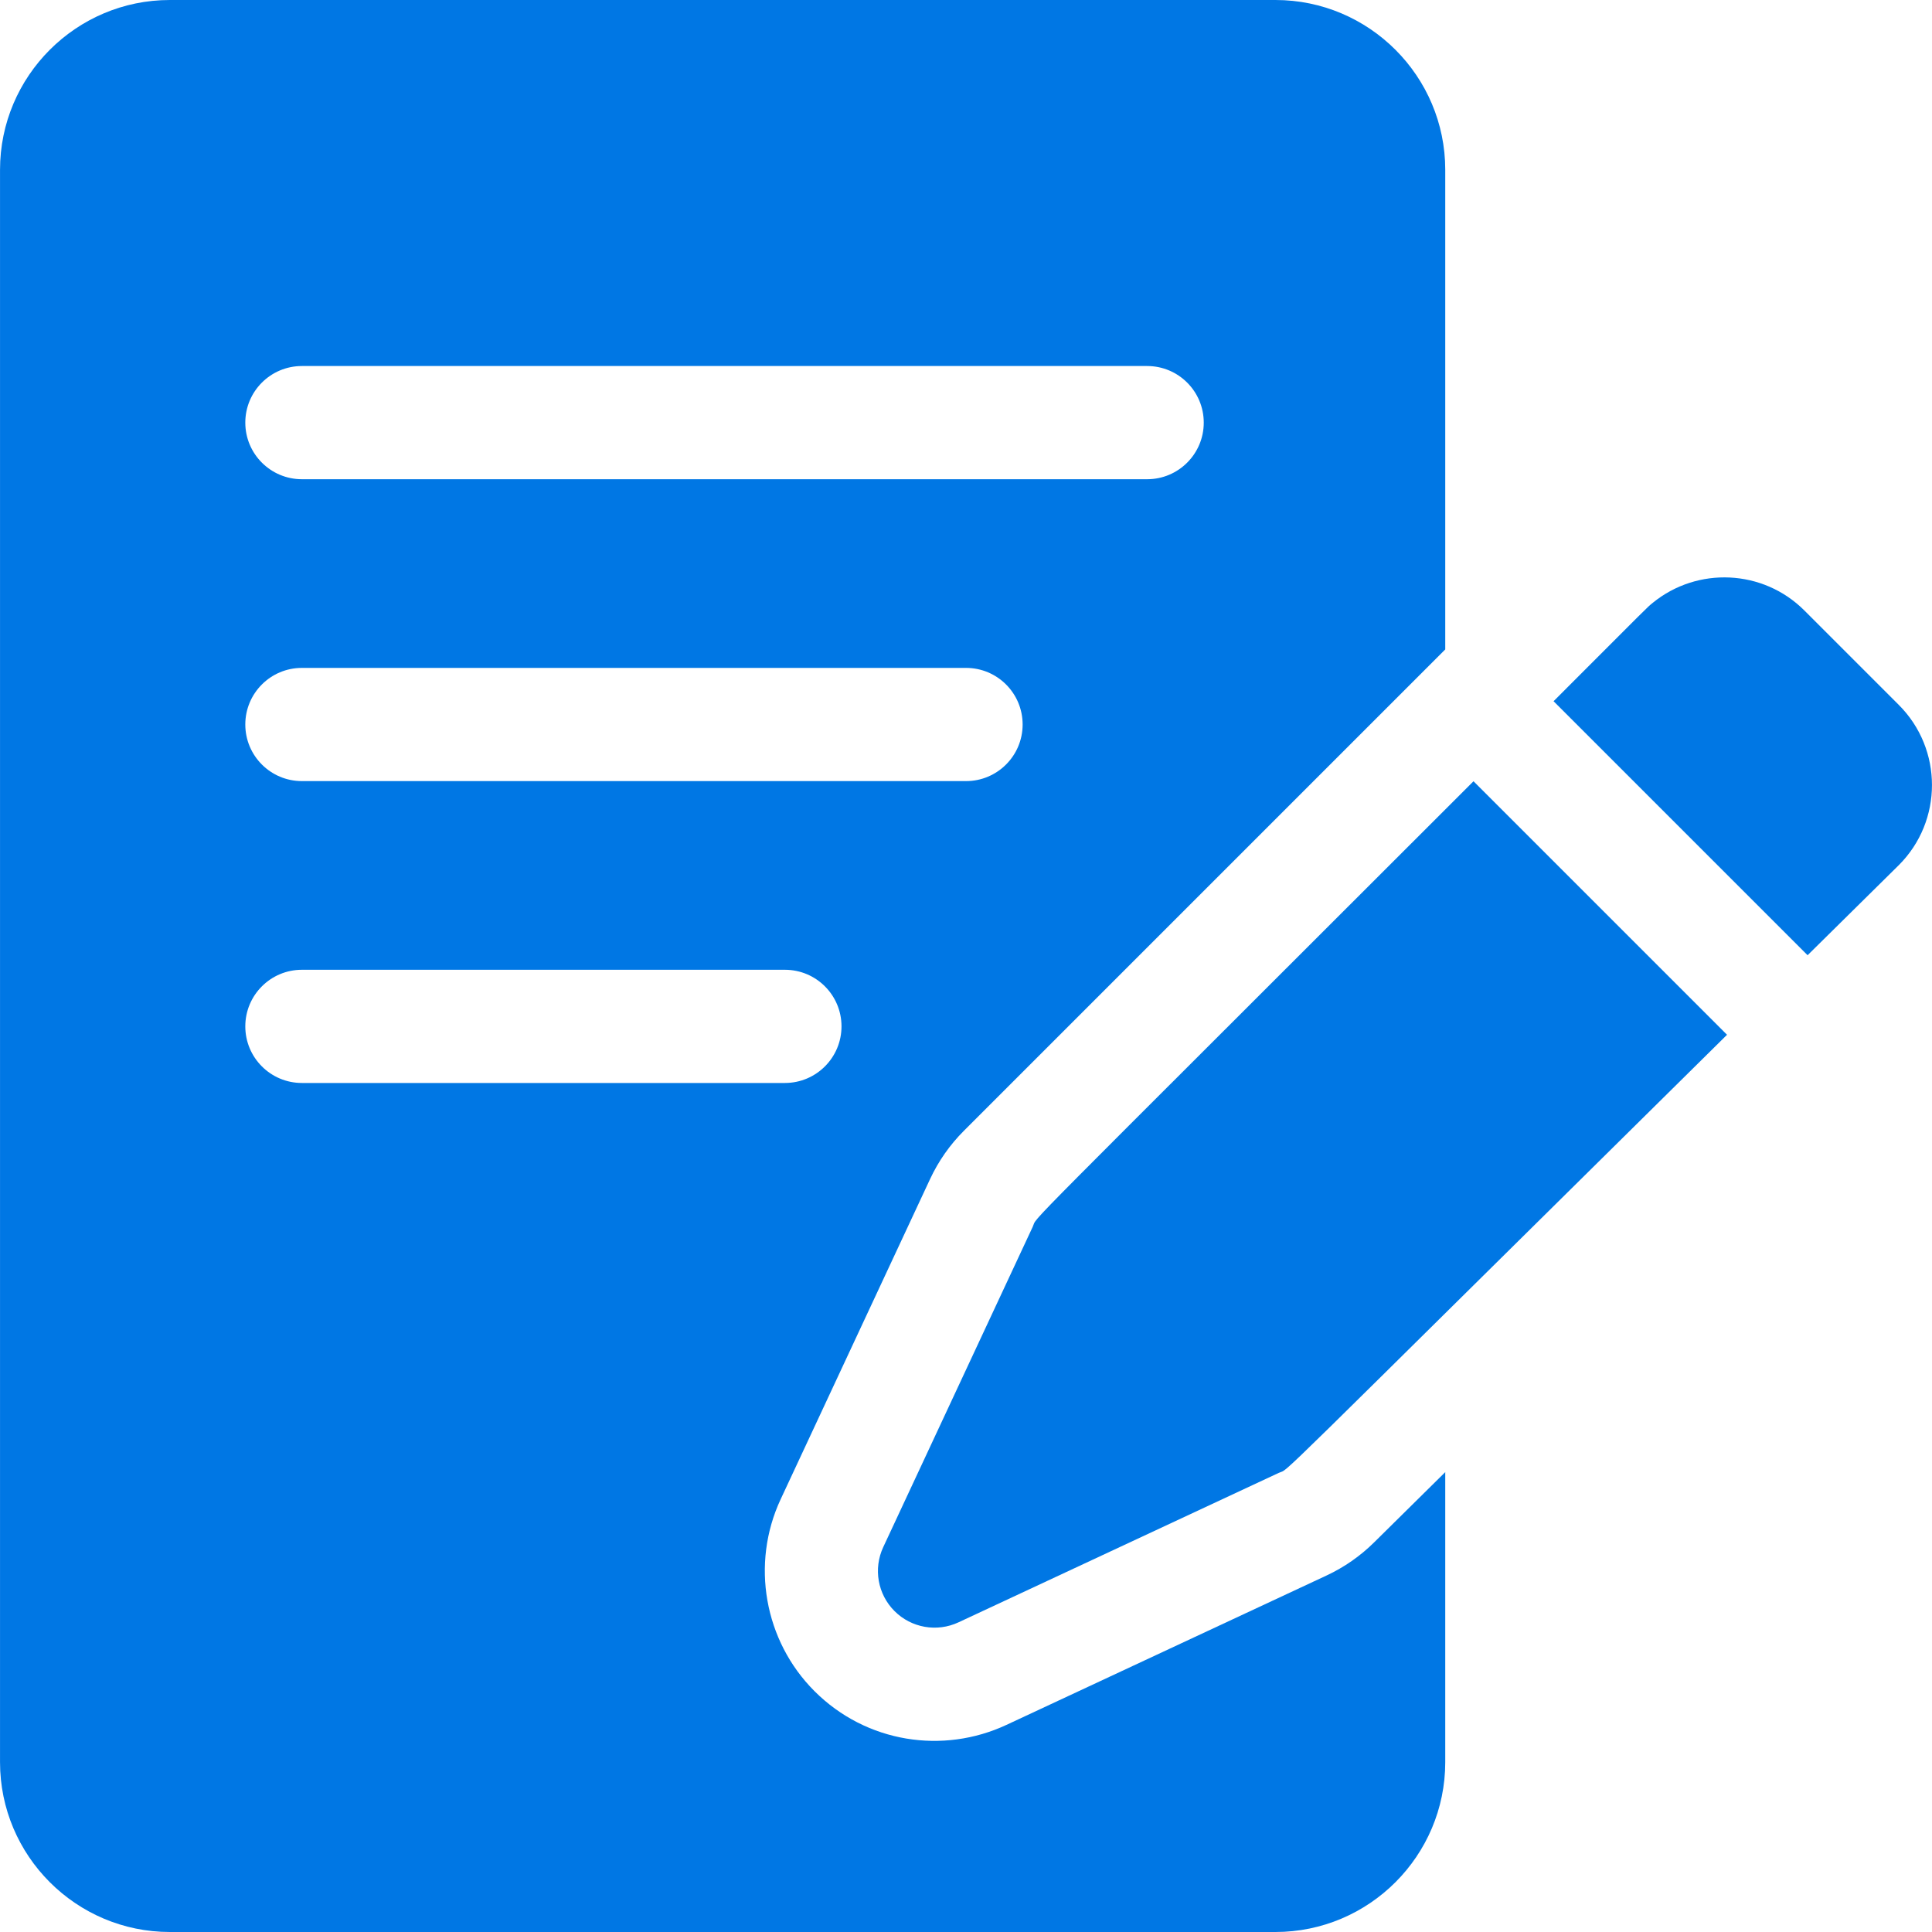
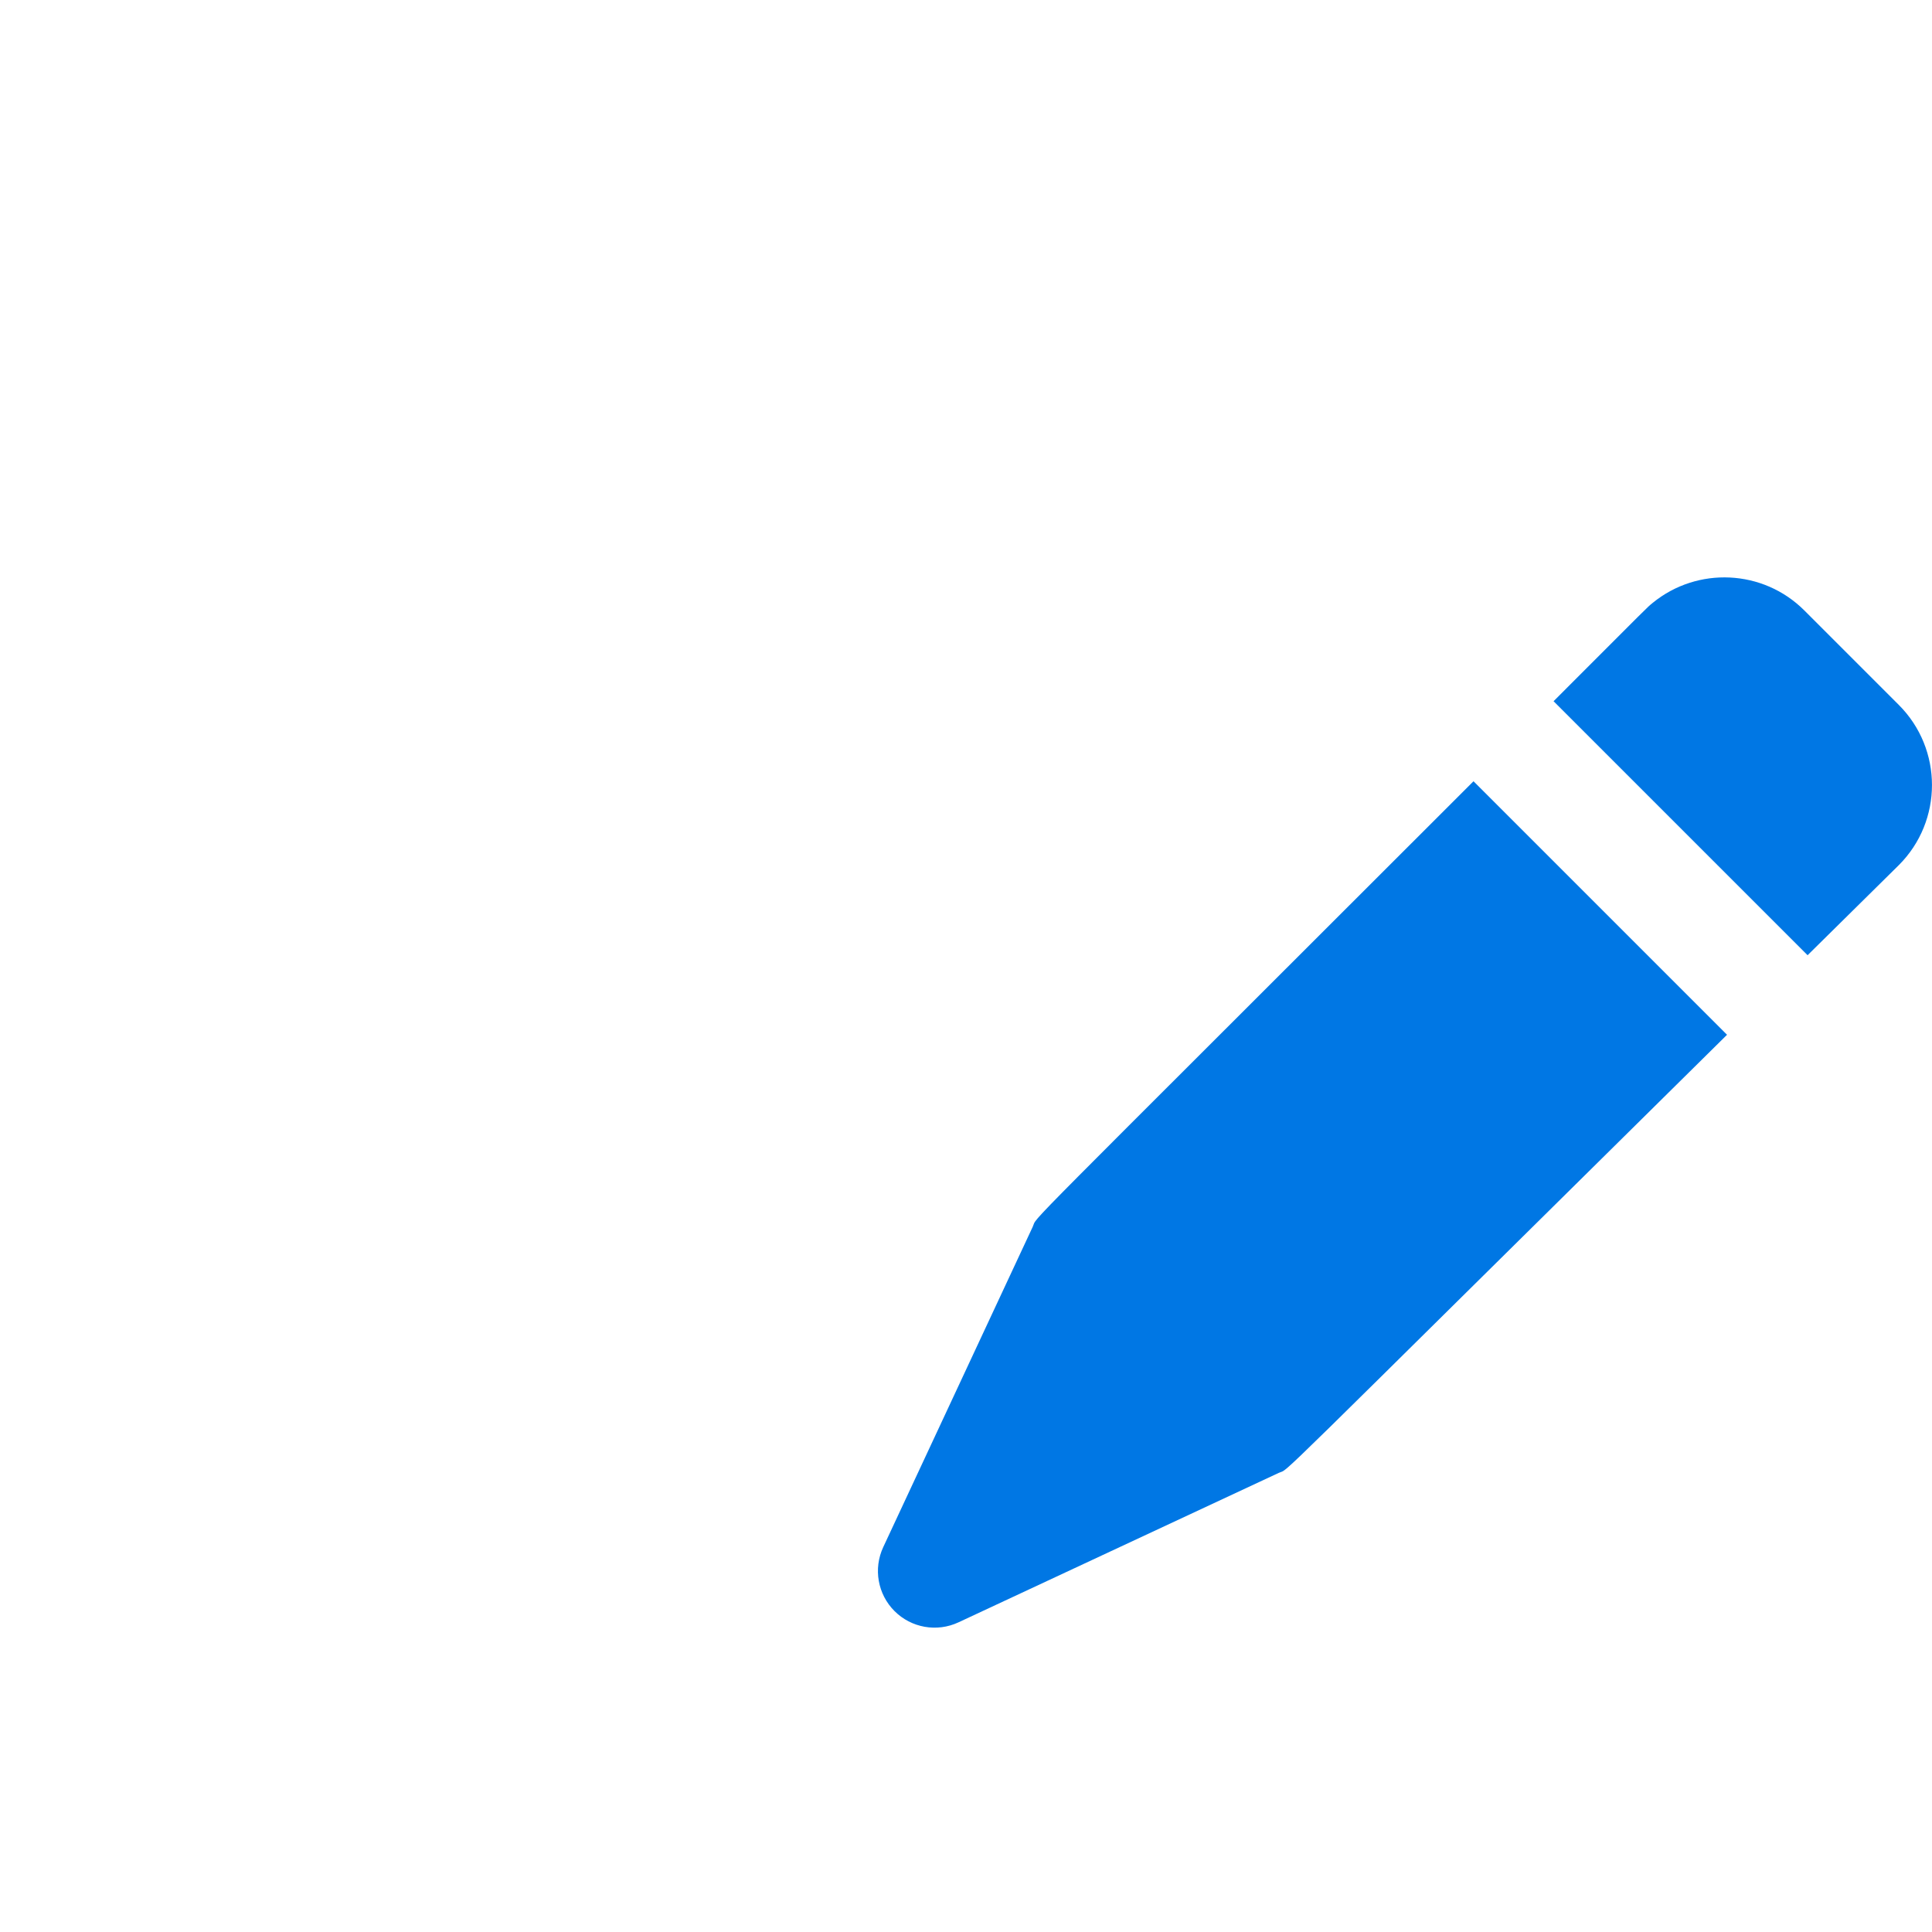
<svg xmlns="http://www.w3.org/2000/svg" width="512" height="512" viewBox="0 0 512 512" fill="none">
  <path d="M478.179 161.787C467.223 150.823 449.806 150.134 438.028 159.731C436.325 161.119 437.644 159.896 411.711 185.829L479.027 253.146L503.22 229.255C514.917 217.558 514.917 198.526 503.22 186.828L478.179 161.787Z" fill="#0077E4" />
  <path d="M273.667 325.148L234.069 410.002C231.402 415.719 232.595 422.492 237.055 426.952C241.515 431.413 248.291 432.605 254.005 429.938L338.859 390.339C342.216 388.772 332.053 398.284 457.681 274.225L390.498 207.041C265.94 331.6 275.265 321.725 273.667 325.148V325.148Z" fill="#0077E4" />
-   <path d="M364.13 408.771C360.456 412.398 356.222 415.343 351.545 417.526L266.691 457.125C250.005 464.912 229.62 461.947 215.843 448.167C202.512 434.837 198.911 414.402 206.883 397.316L246.482 312.46C248.706 307.695 251.72 303.393 255.439 299.673L383.006 172.106V45C383.006 20.187 362.819 0 338.006 0H45.006C20.193 0 0.006 20.187 0.006 45V467C0.006 491.813 20.193 512 45.006 512H338.006C362.819 512 383.006 491.813 383.006 467V390.129L364.13 408.771ZM80.007 97H304.007C312.291 97 319.007 103.716 319.007 112C319.007 120.284 312.291 127 304.007 127H80.007C71.723 127 65.007 120.284 65.007 112C65.007 103.716 71.723 97 80.007 97ZM80.007 177H256.007C264.291 177 271.007 183.716 271.007 192C271.007 200.284 264.291 207 256.007 207H80.007C71.723 207 65.007 200.284 65.007 192C65.007 183.716 71.723 177 80.007 177ZM65.007 272C65.007 263.716 71.723 257 80.007 257H208.007C216.291 257 223.007 263.716 223.007 272C223.007 280.284 216.291 287 208.007 287H80.007C71.723 287 65.007 280.284 65.007 272Z" fill="#0077E4" />
</svg>